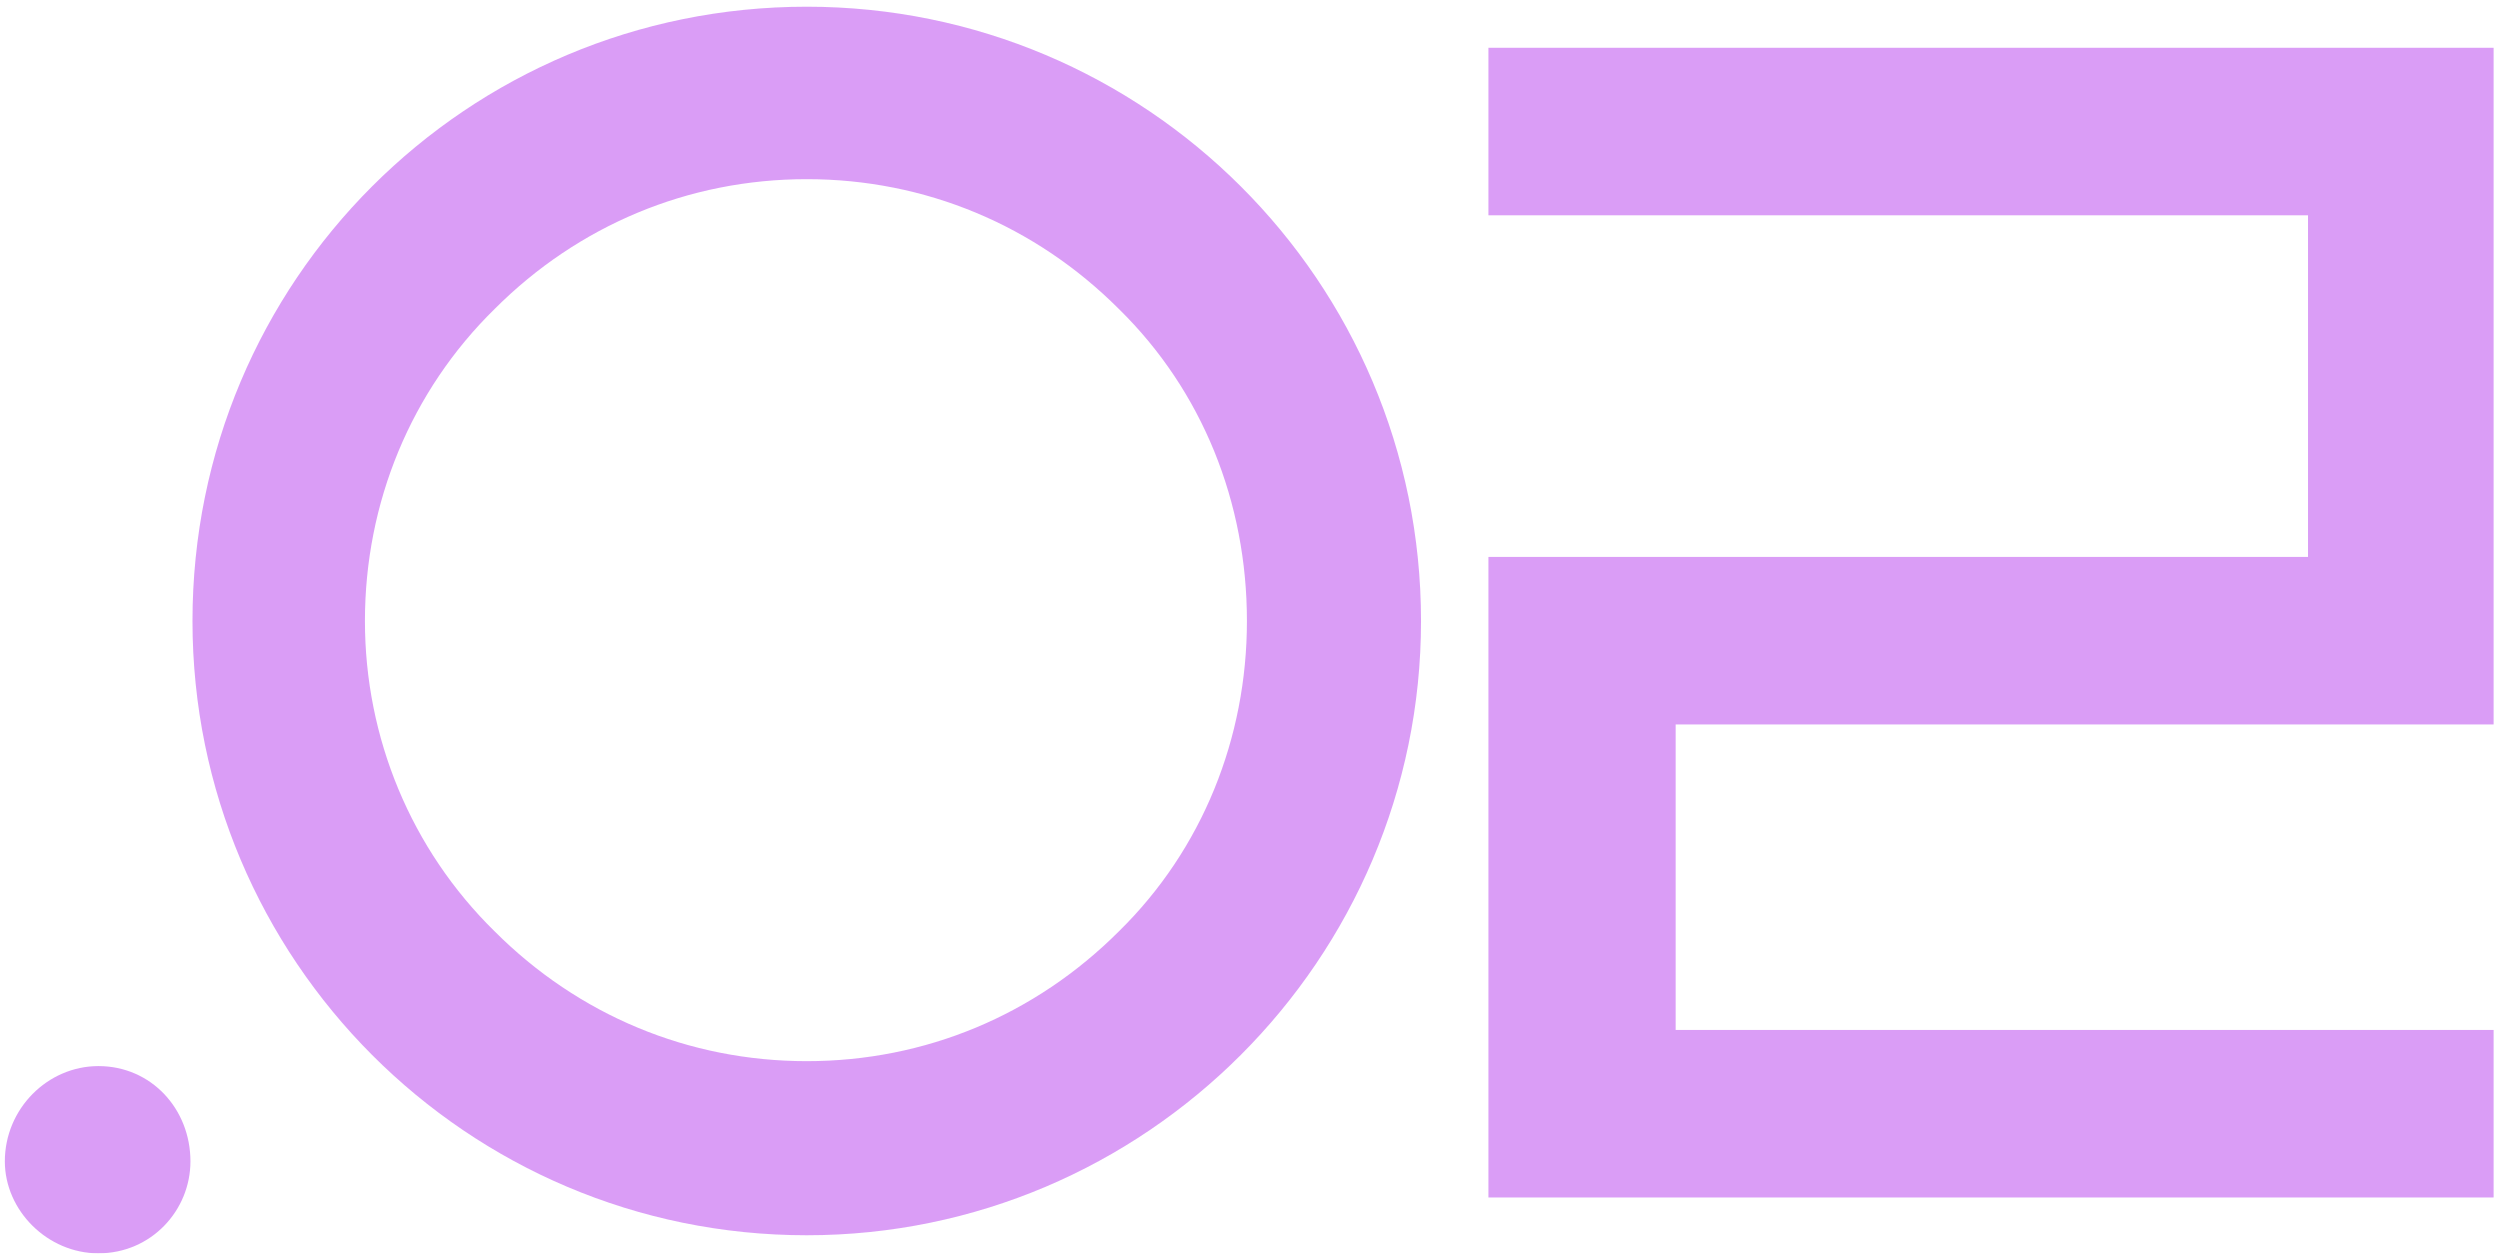
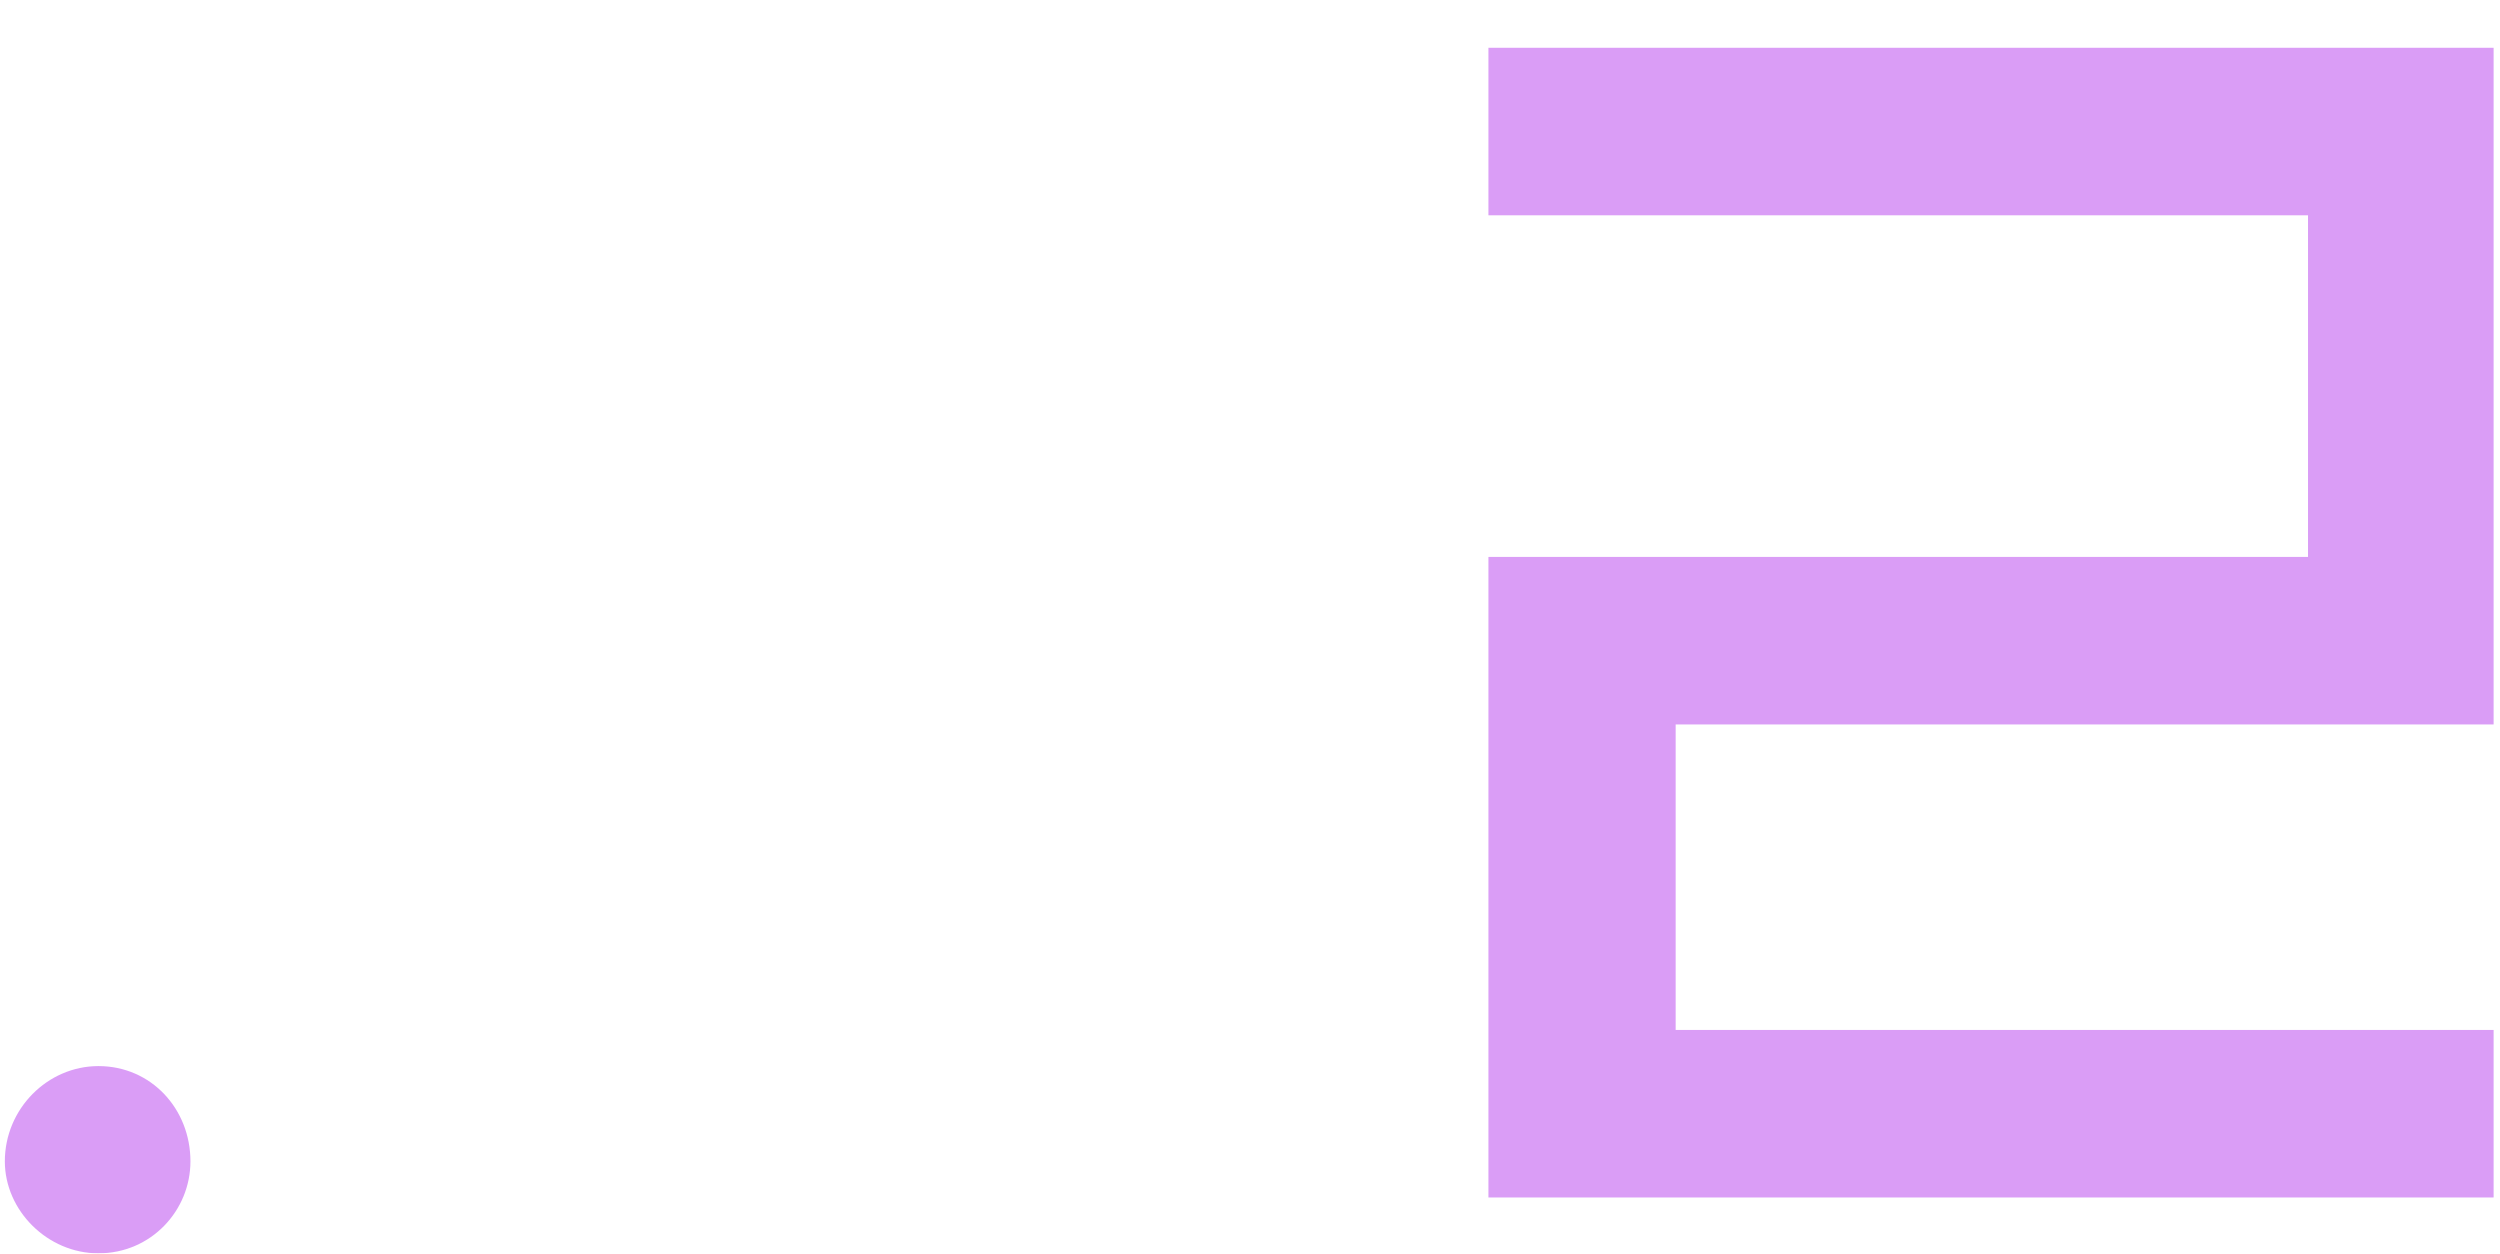
<svg xmlns="http://www.w3.org/2000/svg" width="357" height="179" viewBox="0 0 357 179" fill="none">
  <g opacity="0.5">
    <path d="M27.195 165.84C27.195 172.876 21.566 178.975 14.06 178.975C6.789 178.975 0.691 172.876 0.691 165.84C0.691 158.335 6.789 152.237 14.06 152.237C21.566 152.237 27.195 158.335 27.195 165.84Z" fill="#B53CEE" />
-     <path d="M202.922 88.676C202.922 40.126 163.52 0.958 115.204 0.958C66.654 0.958 27.486 40.126 27.486 88.676C27.486 136.992 66.654 176.395 115.204 176.395C163.52 176.395 202.922 136.992 202.922 88.676ZM52.113 88.676C52.113 71.789 58.68 55.841 70.641 44.114C82.603 32.152 98.317 25.585 115.204 25.585C132.091 25.585 147.805 32.152 159.767 44.114C171.729 55.841 178.061 71.789 178.061 88.676C178.061 105.329 171.729 121.277 159.767 133.005C147.805 144.966 132.091 151.533 115.204 151.533C98.317 151.533 82.603 144.966 70.641 133.005C58.68 121.277 52.113 105.329 52.113 88.676Z" fill="#B53CEE" />
    <path d="M212.548 171V79.529H329.584V30.745H212.548V6.822H356.087V103.452H239.285V147.077H356.087V171H212.548Z" fill="#B53CEE" />
  </g>
</svg>